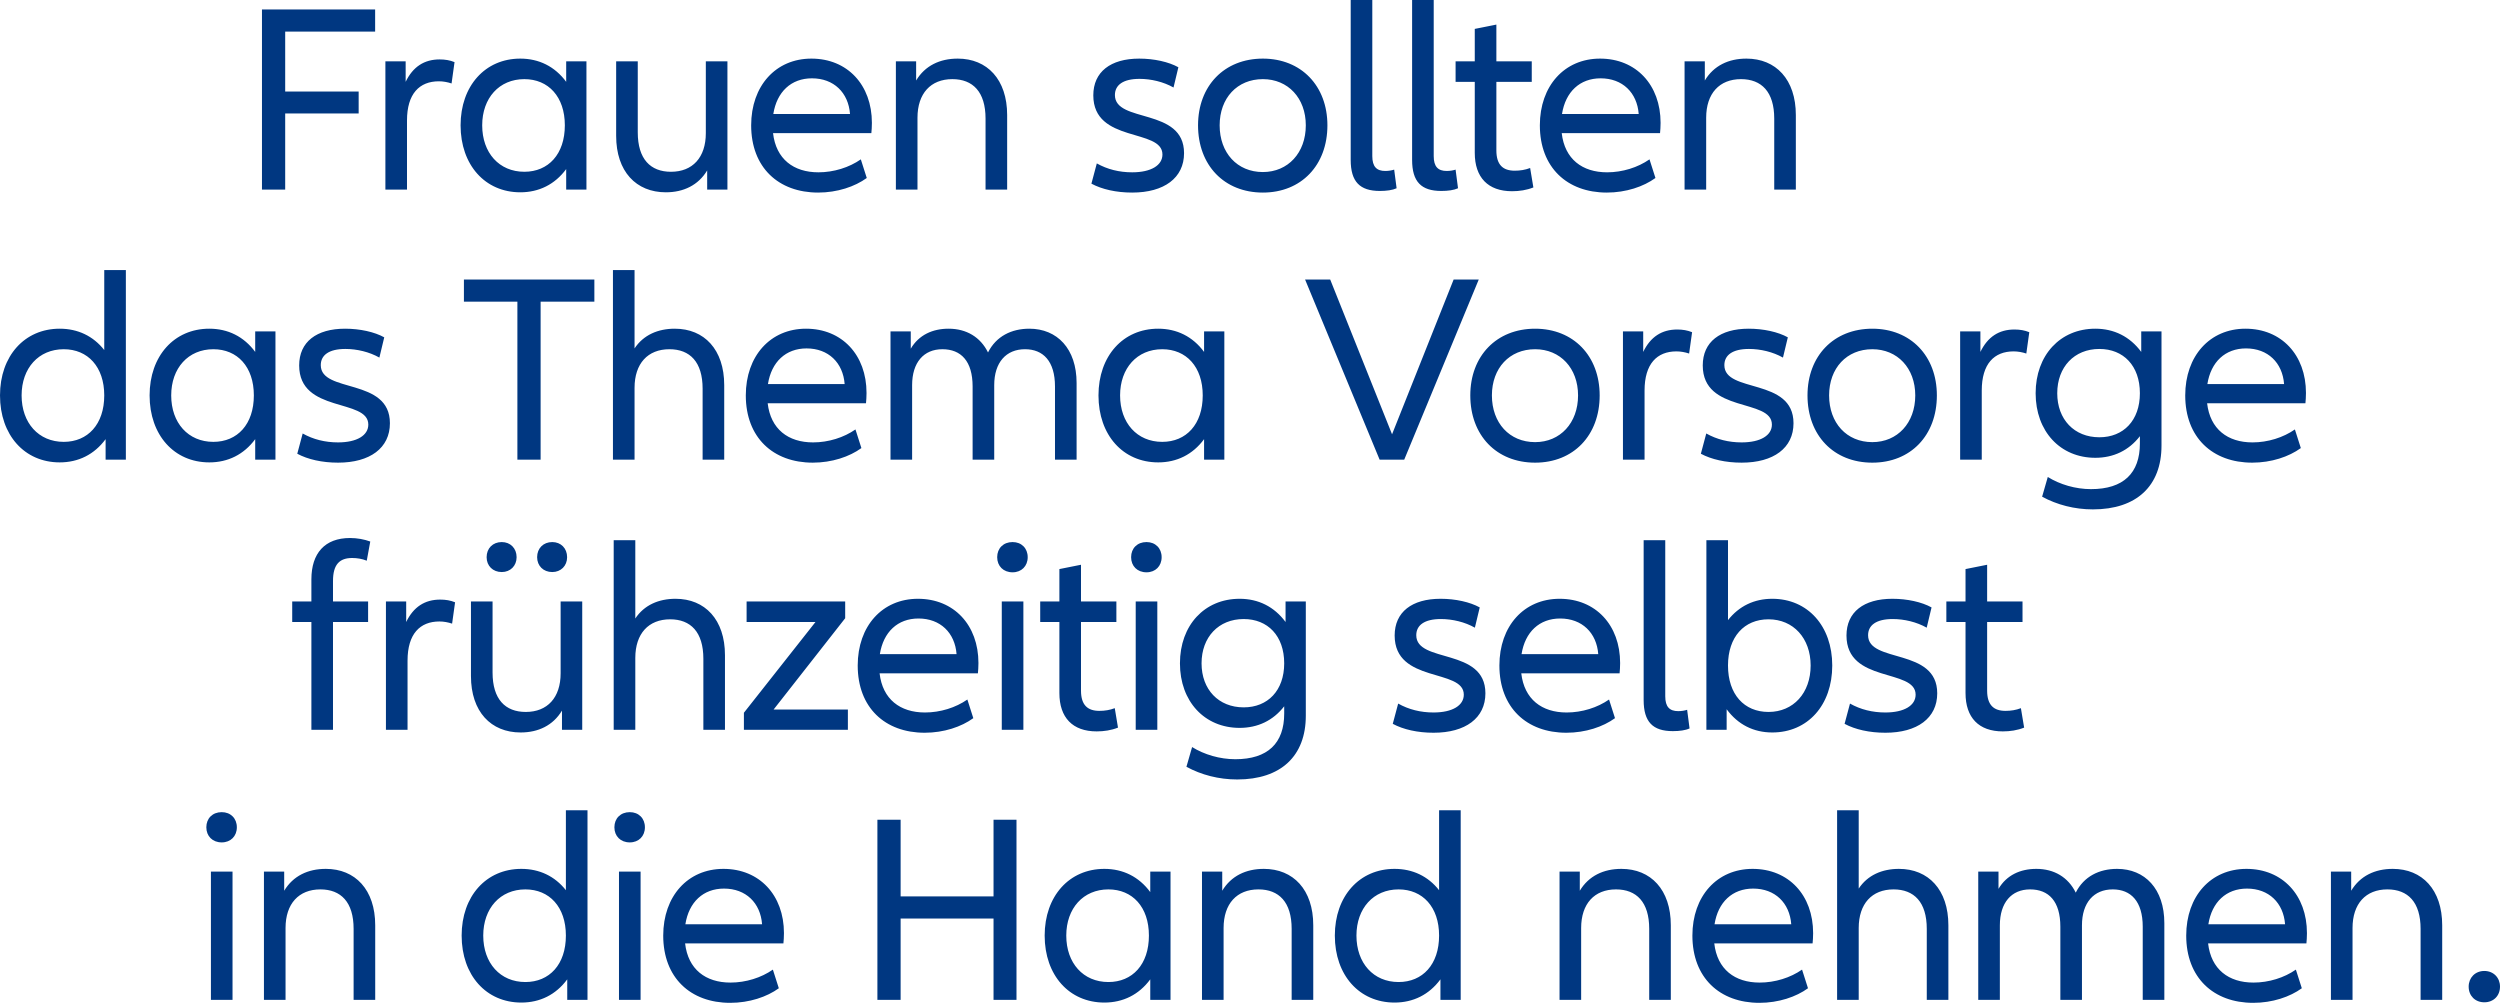
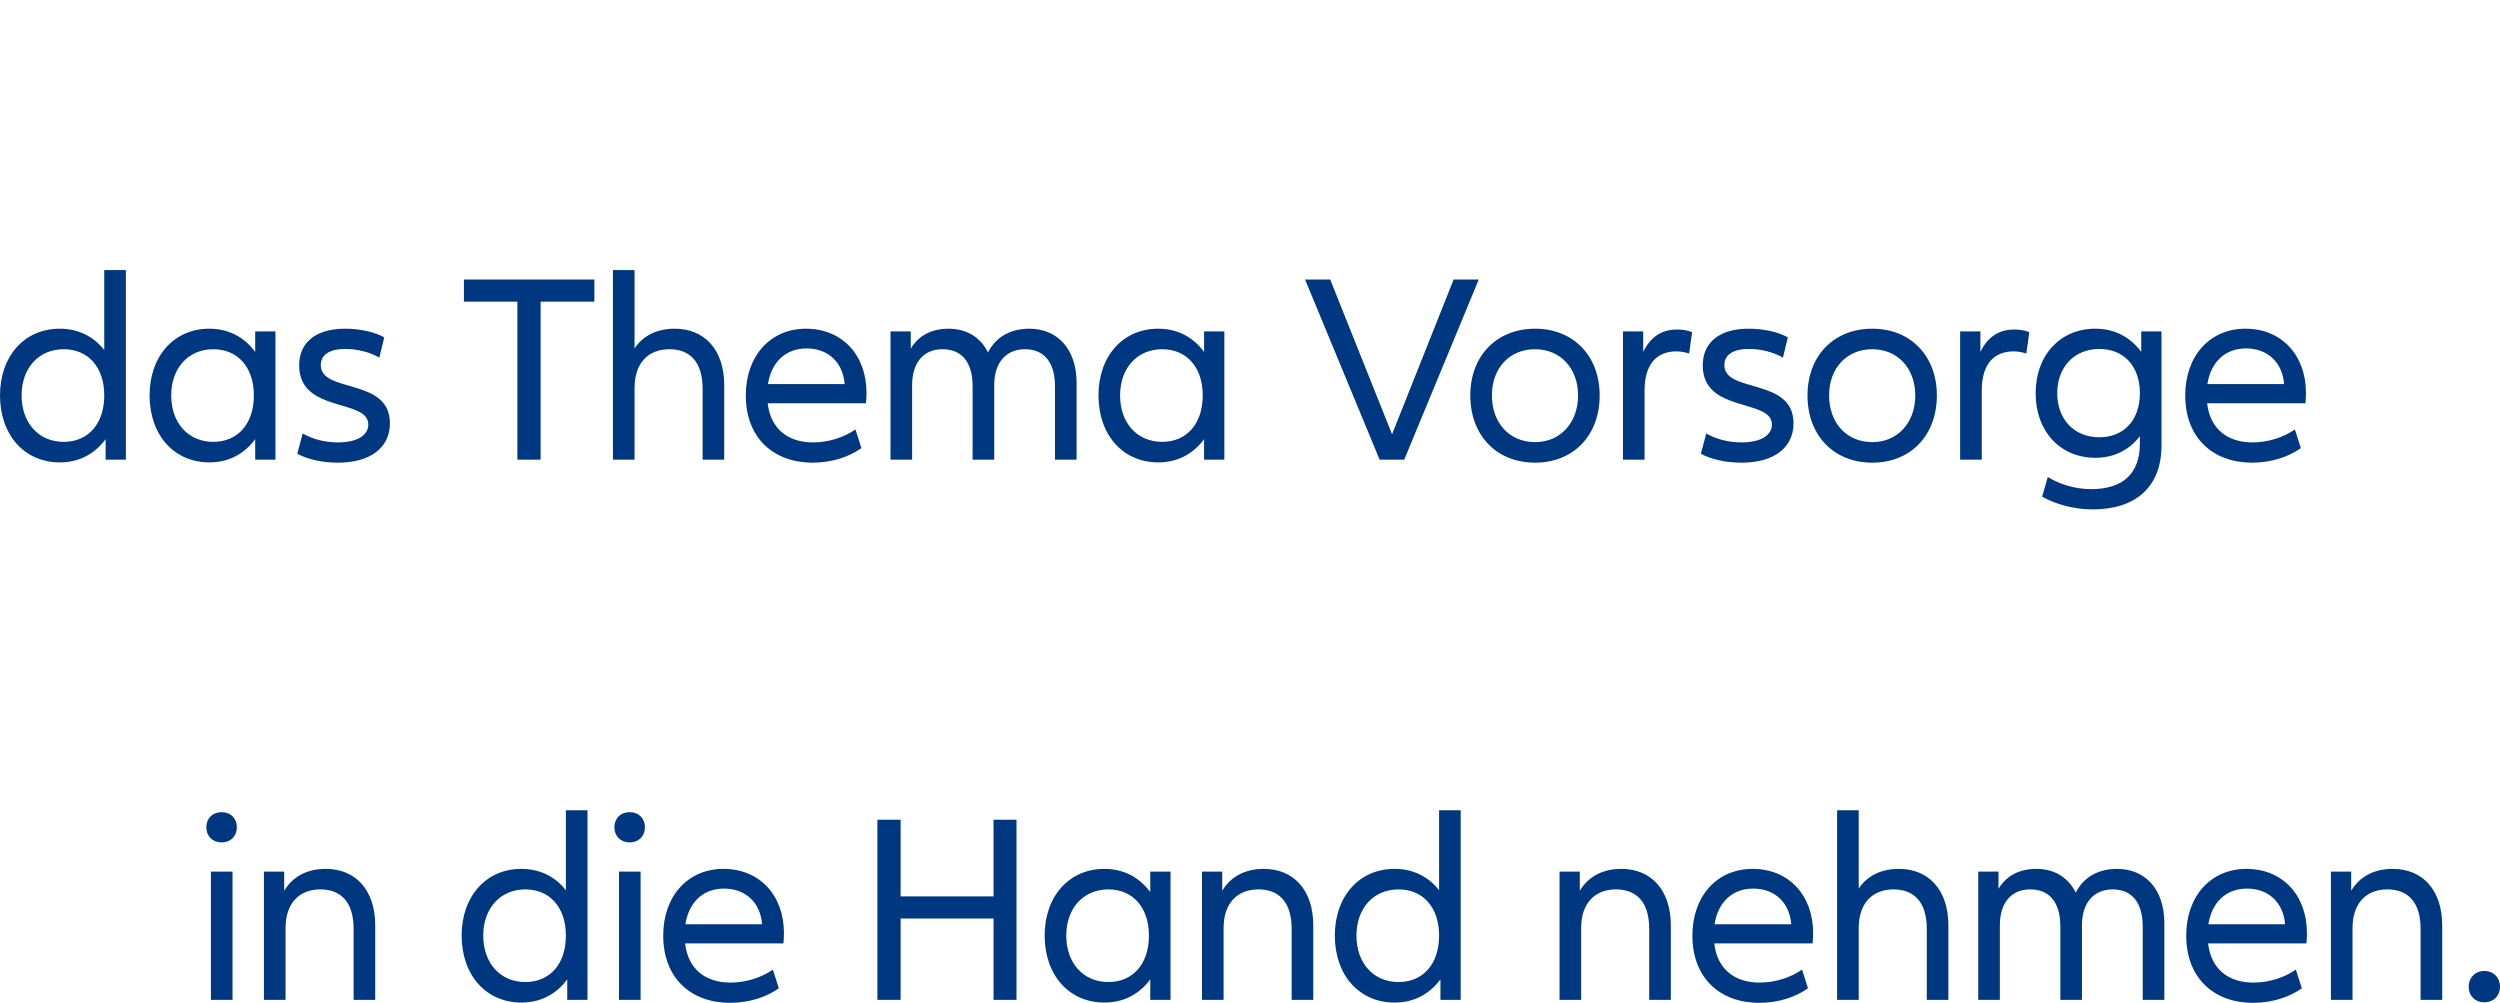
<svg xmlns="http://www.w3.org/2000/svg" id="Ebene_1" version="1.1" viewBox="0 0 990 397.122">
  <defs>
    <style>
      .st0 {
        fill: #003781;
      }
    </style>
  </defs>
  <path class="st0" d="M983.796,396.908c3.637,0,6.204-2.567,6.204-6.203,0-3.53-2.567-6.204-6.204-6.204-3.636,0-6.203,2.674-6.203,6.204,0,3.636,2.567,6.203,6.203,6.203M947.54,344.073c-7.059,0-12.942,2.78-16.471,8.663v-7.594h-8.022v50.803h8.557v-28.449c0-9.626,5.24-15.295,13.797-15.295,8.128,0,13.155,5.027,13.155,15.615v28.129h8.556v-29.519c0-14.118-7.914-22.353-19.572-22.353M889.806,351.88c8.664,0,14.439,5.669,15.081,14.118h-30.375c1.39-8.77,7.059-14.118,15.294-14.118M913.55,369.528c0-15.081-9.733-25.455-23.958-25.455-14.117,0-23.85,10.802-23.85,26.417,0,16.685,10.802,26.632,26.524,26.632,7.594,0,14.546-2.353,19.252-5.776l-2.353-7.38c-4.599,3.209-10.695,5.134-16.792,5.134-9.84,0-16.792-5.24-17.968-15.508h38.931c.107-1.177.214-2.46.214-4.064M838.362,344.073c-7.059,0-13.156,2.994-16.364,9.411-2.995-6.096-8.557-9.411-15.616-9.411-6.31,0-11.765,2.459-14.973,7.914v-6.845h-8.022v50.803h8.557v-29.519c0-8.984,4.599-14.225,11.978-14.225,7.38,0,11.979,4.706,11.979,14.76v28.984h8.557v-29.519c0-8.984,4.706-14.225,12.192-14.225,7.166,0,11.872,4.706,11.872,14.76v28.984h8.557v-30.375c0-13.583-7.701-21.497-18.717-21.497M751.986,344.073c-6.631,0-12.406,2.459-15.936,7.807v-31.017h-8.556v75.082h8.556v-28.449c0-9.626,5.241-15.295,13.797-15.295,8.129,0,13.156,5.027,13.156,15.615v28.129h8.556v-29.519c0-14.118-7.914-22.353-19.573-22.353M694.253,351.88c8.663,0,14.439,5.669,15.081,14.118h-30.375c1.39-8.77,7.059-14.118,15.294-14.118M717.997,369.528c0-15.081-9.733-25.455-23.958-25.455-14.118,0-23.851,10.802-23.851,26.417,0,16.685,10.803,26.632,26.525,26.632,7.594,0,14.546-2.353,19.252-5.776l-2.353-7.38c-4.599,3.209-10.696,5.134-16.792,5.134-9.84,0-16.792-5.24-17.968-15.508h38.931c.107-1.177.214-2.46.214-4.064M642.071,344.073c-7.059,0-12.941,2.78-16.471,8.663v-7.594h-8.021v50.803h8.556v-28.449c0-9.626,5.241-15.295,13.797-15.295,8.129,0,13.156,5.027,13.156,15.615v28.129h8.556v-29.519c0-14.118-7.915-22.353-19.573-22.353M553.837,388.886c-9.947,0-16.685-7.486-16.685-18.396,0-10.802,6.738-18.289,16.685-18.289,9.519,0,16.043,6.952,16.043,18.289,0,11.444-6.524,18.396-16.043,18.396M569.88,320.863v31.659c-4.385-5.562-10.482-8.449-17.648-8.449-13.904,0-23.637,10.802-23.637,26.417,0,15.723,9.733,26.525,23.637,26.525,7.38,0,13.69-3.102,18.183-9.198v8.128h8.021v-75.082h-8.556ZM500.478,344.073c-7.059,0-12.941,2.78-16.471,8.663v-7.594h-8.021v50.803h8.556v-28.449c0-9.626,5.241-15.295,13.797-15.295,8.129,0,13.156,5.027,13.156,15.615v28.129h8.556v-29.519c0-14.118-7.915-22.353-19.573-22.353M438.927,388.886c-9.946,0-16.685-7.486-16.685-18.396,0-10.802,6.739-18.289,16.685-18.289,9.519,0,16.043,6.952,16.043,18.289,0,11.444-6.524,18.396-16.043,18.396M437.323,397.015c7.38,0,13.69-3.102,18.182-9.198v8.128h8.022v-50.803h-8.022v8.129c-4.492-6.097-10.802-9.198-18.182-9.198-13.904,0-23.637,10.802-23.637,26.417,0,15.723,9.733,26.525,23.637,26.525M393.44,324.607v30.375h-36.792v-30.375h-9.198v71.338h9.198v-32.193h36.792v32.193h9.091v-71.338h-9.091ZM286.702,351.88c8.663,0,14.439,5.669,15.08,14.118h-30.375c1.391-8.77,7.059-14.118,15.295-14.118M310.446,369.528c0-15.081-9.733-25.455-23.958-25.455-14.118,0-23.851,10.802-23.851,26.417,0,16.685,10.802,26.632,26.525,26.632,7.593,0,14.545-2.353,19.251-5.776l-2.353-7.38c-4.599,3.209-10.695,5.134-16.791,5.134-9.84,0-16.792-5.24-17.969-15.508h38.932c.107-1.177.214-2.46.214-4.064M245.118,395.945h8.556v-50.803h-8.556v50.803ZM249.396,333.591c3.53,0,5.99-2.46,5.99-5.989,0-3.53-2.46-5.99-5.99-5.99-3.636,0-6.096,2.46-6.096,5.99,0,3.529,2.46,5.989,6.096,5.989M208.049,388.886c-9.947,0-16.685-7.486-16.685-18.396,0-10.802,6.738-18.289,16.685-18.289,9.519,0,16.043,6.952,16.043,18.289,0,11.444-6.524,18.396-16.043,18.396M224.092,320.863v31.659c-4.385-5.562-10.482-8.449-17.647-8.449-13.905,0-23.637,10.802-23.637,26.417,0,15.723,9.732,26.525,23.637,26.525,7.379,0,13.69-3.102,18.182-9.198v8.128h8.021v-75.082h-8.556ZM129.012,344.073c-7.059,0-12.941,2.78-16.471,8.663v-7.594h-8.021v50.803h8.556v-28.449c0-9.626,5.241-15.295,13.797-15.295,8.129,0,13.156,5.027,13.156,15.615v28.129h8.556v-29.519c0-14.118-7.915-22.353-19.573-22.353M83.525,395.945h8.556v-50.803h-8.556v50.803ZM87.803,333.591c3.529,0,5.989-2.46,5.989-5.989,0-3.53-2.46-5.99-5.989-5.99-3.636,0-6.096,2.46-6.096,5.99,0,3.529,2.46,5.989,6.096,5.989" />
-   <path class="st0" d="M800.275,280.435c-1.925.748-3.957,1.069-6.096,1.069-4.599,0-7.273-2.246-7.273-8.022v-27.166h14.011v-8.128h-14.011v-14.546l-8.556,1.711v12.835h-7.594v8.128h7.594v28.129c0,9.733,5.241,15.188,14.76,15.188,2.887,0,5.775-.428,8.449-1.498l-1.284-7.7ZM730.457,286.638c4.171,2.246,9.84,3.529,16.15,3.529,12.62,0,20.535-5.775,20.535-15.615,0-18.182-27.38-11.765-27.38-22.995,0-3.957,3.208-6.417,9.733-6.417,4.599,0,9.519,1.176,13.476,3.422l1.925-8.021c-3.85-2.14-9.626-3.423-15.508-3.423-11.338,0-18.182,5.241-18.182,14.546,0,19.038,27.38,12.941,27.38,23.423,0,4.278-4.492,7.059-11.979,7.059-5.134,0-9.84-1.177-14.011-3.53l-2.139,8.022ZM700.329,281.932c-9.626,0-16.043-6.952-16.043-18.396,0-11.337,6.417-18.289,16.043-18.289,9.84,0,16.685,7.486,16.685,18.289,0,10.909-6.845,18.396-16.685,18.396M701.826,237.118c-7.166,0-13.155,2.888-17.54,8.449v-31.658h-8.557v75.082h8.022v-8.129c4.492,6.097,10.695,9.198,18.075,9.198,14.011,0,23.744-10.802,23.744-26.524,0-15.616-9.733-26.418-23.744-26.418M650.885,213.909v63.317c0,8.663,3.637,12.3,11.551,12.3,2.674,0,5.027-.321,6.631-1.07l-.962-7.38c-.963.321-2.246.535-3.53.535-3.422,0-5.134-1.711-5.134-5.882v-61.82h-8.556ZM617.826,244.926c8.663,0,14.439,5.668,15.081,14.118h-30.375c1.39-8.771,7.059-14.118,15.294-14.118M641.57,262.573c0-15.08-9.733-25.455-23.958-25.455-14.118,0-23.851,10.802-23.851,26.418,0,16.685,10.803,26.631,26.525,26.631,7.594,0,14.546-2.353,19.252-5.775l-2.353-7.38c-4.599,3.209-10.696,5.134-16.792,5.134-9.84,0-16.792-5.241-17.968-15.509h38.931c.107-1.176.214-2.46.214-4.064M551.537,286.638c4.171,2.246,9.84,3.529,16.15,3.529,12.62,0,20.535-5.775,20.535-15.615,0-18.182-27.38-11.765-27.38-22.995,0-3.957,3.208-6.417,9.733-6.417,4.599,0,9.519,1.176,13.476,3.422l1.925-8.021c-3.85-2.14-9.626-3.423-15.508-3.423-11.337,0-18.183,5.241-18.183,14.546,0,19.038,27.381,12.941,27.381,23.423,0,4.278-4.492,7.059-11.979,7.059-5.134,0-9.84-1.177-14.011-3.53l-2.139,8.022ZM492.501,280.114c-9.947,0-16.685-7.059-16.685-17.434,0-10.374,6.738-17.54,16.685-17.54,9.519,0,16.043,6.631,16.043,17.54,0,10.802-6.524,17.434-16.043,17.434M509.079,238.188v8.128c-4.492-6.096-10.803-9.198-18.183-9.198-13.904,0-23.637,10.482-23.637,25.562,0,15.081,9.733,25.562,23.637,25.562,7.166,0,13.263-2.888,17.648-8.556v2.888c0,11.765-6.524,18.075-19.359,18.075-6.096,0-12.3-1.818-17.113-4.813l-2.246,7.808c5.883,3.208,12.835,5.026,20.108,5.026,17.326,0,27.166-9.305,27.166-25.241v-45.241h-8.021ZM449.741,288.991h8.556v-50.803h-8.556v50.803ZM454.019,226.636c3.529,0,5.989-2.459,5.989-5.989,0-3.529-2.46-5.989-5.989-5.989-3.637,0-6.097,2.46-6.097,5.989,0,3.53,2.46,5.989,6.097,5.989M441.442,280.435c-1.925.748-3.957,1.069-6.097,1.069-4.599,0-7.272-2.246-7.272-8.022v-27.166h14.011v-8.128h-14.011v-14.546l-8.557,1.711v12.835h-7.594v8.128h7.594v28.129c0,9.733,5.241,15.188,14.76,15.188,2.888,0,5.775-.428,8.449-1.498l-1.283-7.7ZM396.703,288.991h8.556v-50.803h-8.556v50.803ZM400.981,226.636c3.53,0,5.99-2.459,5.99-5.989,0-3.529-2.46-5.989-5.99-5.989-3.636,0-6.096,2.46-6.096,5.989,0,3.53,2.46,5.989,6.096,5.989M363.719,244.926c8.663,0,14.439,5.668,15.08,14.118h-30.375c1.391-8.771,7.059-14.118,15.295-14.118M387.463,262.573c0-15.08-9.733-25.455-23.958-25.455-14.118,0-23.851,10.802-23.851,26.418,0,16.685,10.803,26.631,26.525,26.631,7.594,0,14.546-2.353,19.252-5.775l-2.353-7.38c-4.599,3.209-10.696,5.134-16.792,5.134-9.84,0-16.792-5.241-17.969-15.509h38.932c.107-1.176.214-2.46.214-4.064M306.35,280.969l28.343-36.15v-6.631h-39.039v8.128h27.274l-28.343,35.937v6.738h41.177v-8.022h-29.412ZM267.516,237.118c-6.631,0-12.407,2.46-15.936,7.808v-31.017h-8.557v75.082h8.557v-28.45c0-9.626,5.24-15.294,13.797-15.294,8.128,0,13.155,5.026,13.155,15.615v28.129h8.556v-29.52c0-14.118-7.914-22.353-19.572-22.353M222.008,238.188v28.449c0,9.626-5.241,15.295-13.797,15.295-8.129,0-13.156-5.027-13.156-15.615v-28.129h-8.556v29.519c0,14.118,7.915,22.353,19.68,22.353,6.952,0,12.834-2.78,16.364-8.663v7.594h8.021v-50.803h-8.556ZM218.692,226.53c3.423,0,5.883-2.46,5.883-5.883,0-3.529-2.46-5.989-5.883-5.989-3.529,0-5.989,2.46-5.989,5.989,0,3.423,2.46,5.883,5.989,5.883M198.692,226.53c3.422,0,5.882-2.46,5.882-5.883,0-3.529-2.46-5.989-5.882-5.989-3.53,0-5.99,2.46-5.99,5.989,0,3.423,2.46,5.883,5.99,5.883M174.328,237.439c-6.096,0-10.588,2.888-13.476,8.877v-8.128h-8.022v50.803h8.557v-27.38c0-10.589,4.92-15.509,12.62-15.509,1.712,0,3.423.321,5.027.856l1.177-8.45c-1.818-.748-3.744-1.069-5.883-1.069M131.868,230.059c0-6.631,2.674-9.091,7.594-9.091,1.925,0,3.957.321,5.775,1.069l1.391-7.593c-2.353-.856-5.134-1.391-8.022-1.391-9.947,0-15.294,5.99-15.294,16.364v8.771h-7.594v8.128h7.594v42.675h8.556v-42.675h13.904v-8.128h-13.904v-8.129Z" />
  <path class="st0" d="M889.417,137.972c8.663,0,14.439,5.668,15.081,14.118h-30.376c1.391-8.771,7.059-14.118,15.295-14.118M913.161,155.619c0-15.08-9.733-25.455-23.958-25.455-14.118,0-23.851,10.802-23.851,26.418,0,16.685,10.803,26.631,26.525,26.631,7.594,0,14.546-2.353,19.252-5.775l-2.353-7.38c-4.599,3.209-10.696,5.134-16.792,5.134-9.84,0-16.792-5.241-17.969-15.508h38.932c.107-1.177.214-2.46.214-4.065M831.353,173.16c-9.947,0-16.685-7.059-16.685-17.434,0-10.374,6.738-17.54,16.685-17.54,9.518,0,16.043,6.631,16.043,17.54,0,10.803-6.525,17.434-16.043,17.434M847.93,131.234v8.128c-4.492-6.096-10.802-9.198-18.182-9.198-13.904,0-23.637,10.482-23.637,25.562,0,15.081,9.733,25.562,23.637,25.562,7.166,0,13.263-2.887,17.648-8.556v2.888c0,11.765-6.525,18.075-19.359,18.075-6.096,0-12.3-1.818-17.113-4.813l-2.246,7.808c5.883,3.208,12.835,5.027,20.108,5.027,17.326,0,27.166-9.305,27.166-25.242v-45.241h-8.022ZM797.716,130.485c-6.096,0-10.588,2.888-13.476,8.877v-8.128h-8.022v50.803h8.557v-27.38c0-10.589,4.919-15.509,12.62-15.509,1.711,0,3.423.321,5.027.856l1.177-8.45c-1.819-.748-3.744-1.069-5.883-1.069M741.437,175.085c-10.16,0-17.112-7.594-17.112-18.503,0-10.803,6.952-18.289,17.112-18.289,9.947,0,17.006,7.486,17.006,18.289,0,10.909-7.059,18.503-17.006,18.503M741.437,183.213c15.188,0,25.562-10.802,25.562-26.631,0-15.616-10.374-26.418-25.562-26.418-15.294,0-25.669,10.802-25.669,26.418,0,15.829,10.375,26.631,25.669,26.631M673.544,179.684c4.171,2.246,9.839,3.529,16.15,3.529,12.62,0,20.535-5.775,20.535-15.615,0-18.182-27.38-11.765-27.38-22.995,0-3.957,3.208-6.417,9.733-6.417,4.599,0,9.519,1.176,13.476,3.422l1.925-8.021c-3.85-2.139-9.626-3.423-15.508-3.423-11.338,0-18.183,5.241-18.183,14.546,0,19.038,27.381,12.941,27.381,23.423,0,4.278-4.492,7.059-11.979,7.059-5.134,0-9.84-1.177-14.011-3.53l-2.139,8.022ZM664.186,130.485c-6.097,0-10.589,2.888-13.476,8.877v-8.128h-8.022v50.803h8.556v-27.38c0-10.589,4.92-15.509,12.621-15.509,1.711,0,3.423.321,5.027.856l1.176-8.45c-1.818-.748-3.743-1.069-5.882-1.069M607.907,175.085c-10.161,0-17.113-7.594-17.113-18.503,0-10.803,6.952-18.289,17.113-18.289,9.947,0,17.006,7.486,17.006,18.289,0,10.909-7.059,18.503-17.006,18.503M607.907,183.213c15.188,0,25.562-10.802,25.562-26.631,0-15.616-10.374-26.418-25.562-26.418-15.294,0-25.669,10.802-25.669,26.418,0,15.829,10.375,26.631,25.669,26.631M575.639,110.698l-24.386,61.285-24.492-61.285h-9.947l29.52,71.339h9.732l29.52-71.339h-9.947ZM460.238,174.978c-9.947,0-16.685-7.487-16.685-18.396,0-10.803,6.738-18.289,16.685-18.289,9.519,0,16.043,6.952,16.043,18.289,0,11.444-6.524,18.396-16.043,18.396M458.634,183.107c7.38,0,13.69-3.102,18.182-9.199v8.129h8.022v-50.803h-8.022v8.128c-4.492-6.096-10.802-9.198-18.182-9.198-13.904,0-23.637,10.802-23.637,26.418,0,15.722,9.733,26.525,23.637,26.525M407.617,130.164c-7.059,0-13.155,2.995-16.364,9.412-2.995-6.096-8.556-9.412-15.615-9.412-6.311,0-11.765,2.46-14.974,7.915v-6.845h-8.022v50.803h8.557v-29.519c0-8.985,4.599-14.225,11.979-14.225,7.379,0,11.978,4.706,11.978,14.759v28.985h8.557v-29.519c0-8.985,4.706-14.225,12.193-14.225,7.166,0,11.872,4.706,11.872,14.759v28.985h8.556v-30.375c0-13.583-7.701-21.498-18.717-21.498M319.401,137.972c8.664,0,14.439,5.668,15.081,14.118h-30.375c1.39-8.771,7.059-14.118,15.294-14.118M343.145,155.619c0-15.08-9.733-25.455-23.957-25.455-14.118,0-23.851,10.802-23.851,26.418,0,16.685,10.802,26.631,26.524,26.631,7.594,0,14.546-2.353,19.252-5.775l-2.353-7.38c-4.599,3.209-10.695,5.134-16.792,5.134-9.839,0-16.791-5.241-17.968-15.508h38.931c.107-1.177.214-2.46.214-4.065M267.22,130.164c-6.632,0-12.407,2.46-15.937,7.808v-31.017h-8.556v75.082h8.556v-28.45c0-9.626,5.241-15.294,13.798-15.294,8.128,0,13.155,5.026,13.155,15.615v28.129h8.556v-29.519c0-14.118-7.914-22.354-19.572-22.354M235.369,110.698h-51.659v8.771h21.177v62.568h9.198v-62.568h21.284v-8.771ZM117.722,179.684c4.171,2.246,9.84,3.529,16.15,3.529,12.621,0,20.535-5.775,20.535-15.615,0-18.182-27.38-11.765-27.38-22.995,0-3.957,3.209-6.417,9.733-6.417,4.599,0,9.519,1.176,13.476,3.422l1.925-8.021c-3.85-2.139-9.626-3.423-15.508-3.423-11.337,0-18.182,5.241-18.182,14.546,0,19.038,27.38,12.941,27.38,23.423,0,4.278-4.492,7.059-11.979,7.059-5.134,0-9.84-1.177-14.011-3.53l-2.139,8.022ZM84.482,174.978c-9.947,0-16.685-7.487-16.685-18.396,0-10.803,6.738-18.289,16.685-18.289,9.519,0,16.043,6.952,16.043,18.289,0,11.444-6.524,18.396-16.043,18.396M82.877,183.107c7.38,0,13.691-3.102,18.183-9.199v8.129h8.021v-50.803h-8.021v8.128c-4.492-6.096-10.803-9.198-18.183-9.198-13.904,0-23.637,10.802-23.637,26.418,0,15.722,9.733,26.525,23.637,26.525M25.241,174.978c-9.947,0-16.685-7.487-16.685-18.396,0-10.803,6.738-18.289,16.685-18.289,9.519,0,16.043,6.952,16.043,18.289,0,11.444-6.524,18.396-16.043,18.396M41.284,106.955v31.659c-4.385-5.562-10.482-8.45-17.647-8.45-13.905,0-23.637,10.802-23.637,26.418,0,15.722,9.732,26.525,23.637,26.525,7.379,0,13.69-3.102,18.182-9.199v8.129h8.021v-75.082h-8.556Z" />
-   <path class="st0" d="M691.58,23.209c-7.059,0-12.941,2.781-16.471,8.664v-7.594h-8.021v50.803h8.556v-28.45c0-9.625,5.241-15.294,13.797-15.294,8.129,0,13.156,5.027,13.156,15.615v28.129h8.556v-29.519c0-14.118-7.915-22.354-19.573-22.354M633.847,31.017c8.663,0,14.439,5.669,15.08,14.118h-30.375c1.391-8.77,7.059-14.118,15.295-14.118M657.591,48.665c0-15.081-9.733-25.456-23.958-25.456-14.118,0-23.851,10.803-23.851,26.418,0,16.685,10.802,26.632,26.525,26.632,7.593,0,14.546-2.353,19.251-5.776l-2.353-7.38c-4.599,3.209-10.695,5.134-16.791,5.134-9.84,0-16.792-5.241-17.969-15.508h38.932c.107-1.177.214-2.46.214-4.064M605.933,66.526c-1.926.749-3.958,1.069-6.097,1.069-4.599,0-7.273-2.246-7.273-8.021v-27.167h14.011v-8.128h-14.011v-14.546l-8.556,1.711v12.835h-7.594v8.128h7.594v28.129c0,9.733,5.241,15.188,14.76,15.188,2.888,0,5.775-.428,8.449-1.497l-1.283-7.701ZM559.195,0v63.317c0,8.664,3.636,12.3,11.551,12.3,2.674,0,5.027-.321,6.631-1.069l-.963-7.38c-.962.321-2.246.534-3.529.534-3.423,0-5.134-1.711-5.134-5.882V0h-8.556ZM534.875,0v63.317c0,8.664,3.636,12.3,11.551,12.3,2.674,0,5.027-.321,6.631-1.069l-.963-7.38c-.962.321-2.246.534-3.529.534-3.423,0-5.134-1.711-5.134-5.882V0h-8.556ZM500.094,68.13c-10.161,0-17.113-7.594-17.113-18.503,0-10.802,6.952-18.289,17.113-18.289,9.947,0,17.005,7.487,17.005,18.289,0,10.909-7.058,18.503-17.005,18.503M500.094,76.259c15.187,0,25.562-10.803,25.562-26.632,0-15.615-10.375-26.418-25.562-26.418-15.295,0-25.669,10.803-25.669,26.418,0,15.829,10.374,26.632,25.669,26.632M432.2,72.729c4.171,2.246,9.84,3.53,16.15,3.53,12.621,0,20.535-5.776,20.535-15.616,0-18.182-27.38-11.765-27.38-22.995,0-3.957,3.209-6.417,9.733-6.417,4.599,0,9.519,1.176,13.476,3.423l1.925-8.022c-3.85-2.139-9.625-3.423-15.508-3.423-11.337,0-18.182,5.241-18.182,14.546,0,19.038,27.38,12.942,27.38,23.423,0,4.278-4.492,7.059-11.979,7.059-5.134,0-9.84-1.176-14.011-3.529l-2.139,8.021ZM379.26,23.209c-7.059,0-12.941,2.781-16.471,8.664v-7.594h-8.021v50.803h8.556v-28.45c0-9.625,5.241-15.294,13.797-15.294,8.129,0,13.156,5.027,13.156,15.615v28.129h8.556v-29.519c0-14.118-7.915-22.354-19.573-22.354M321.527,31.017c8.663,0,14.439,5.669,15.081,14.118h-30.375c1.39-8.77,7.059-14.118,15.294-14.118M345.271,48.665c0-15.081-9.733-25.456-23.958-25.456-14.118,0-23.851,10.803-23.851,26.418,0,16.685,10.803,26.632,26.525,26.632,7.594,0,14.546-2.353,19.252-5.776l-2.353-7.38c-4.599,3.209-10.696,5.134-16.792,5.134-9.84,0-16.792-5.241-17.968-15.508h38.931c.107-1.177.214-2.46.214-4.064M279.506,24.279v28.45c0,9.626-5.241,15.294-13.797,15.294-8.129,0-13.156-5.027-13.156-15.615v-28.129h-8.556v29.519c0,14.118,7.915,22.354,19.68,22.354,6.952,0,12.834-2.781,16.364-8.663v7.593h8.021V24.279h-8.556ZM207.634,68.023c-9.947,0-16.685-7.487-16.685-18.396,0-10.802,6.738-18.289,16.685-18.289,9.519,0,16.043,6.952,16.043,18.289,0,11.444-6.524,18.396-16.043,18.396M206.029,76.152c7.38,0,13.691-3.102,18.183-9.198v8.128h8.021V24.279h-8.021v8.128c-4.492-6.096-10.803-9.198-18.183-9.198-13.904,0-23.637,10.803-23.637,26.418,0,15.722,9.733,26.525,23.637,26.525M174.115,23.53c-6.097,0-10.589,2.888-13.476,8.877v-8.128h-8.022v50.803h8.556v-27.38c0-10.589,4.92-15.508,12.621-15.508,1.711,0,3.423.32,5.027.855l1.176-8.449c-1.818-.749-3.743-1.07-5.882-1.07M148.553,12.514V3.744h-44.814v71.338h9.198v-30.161h29.092v-8.663h-29.092V12.514h35.616Z" />
</svg>